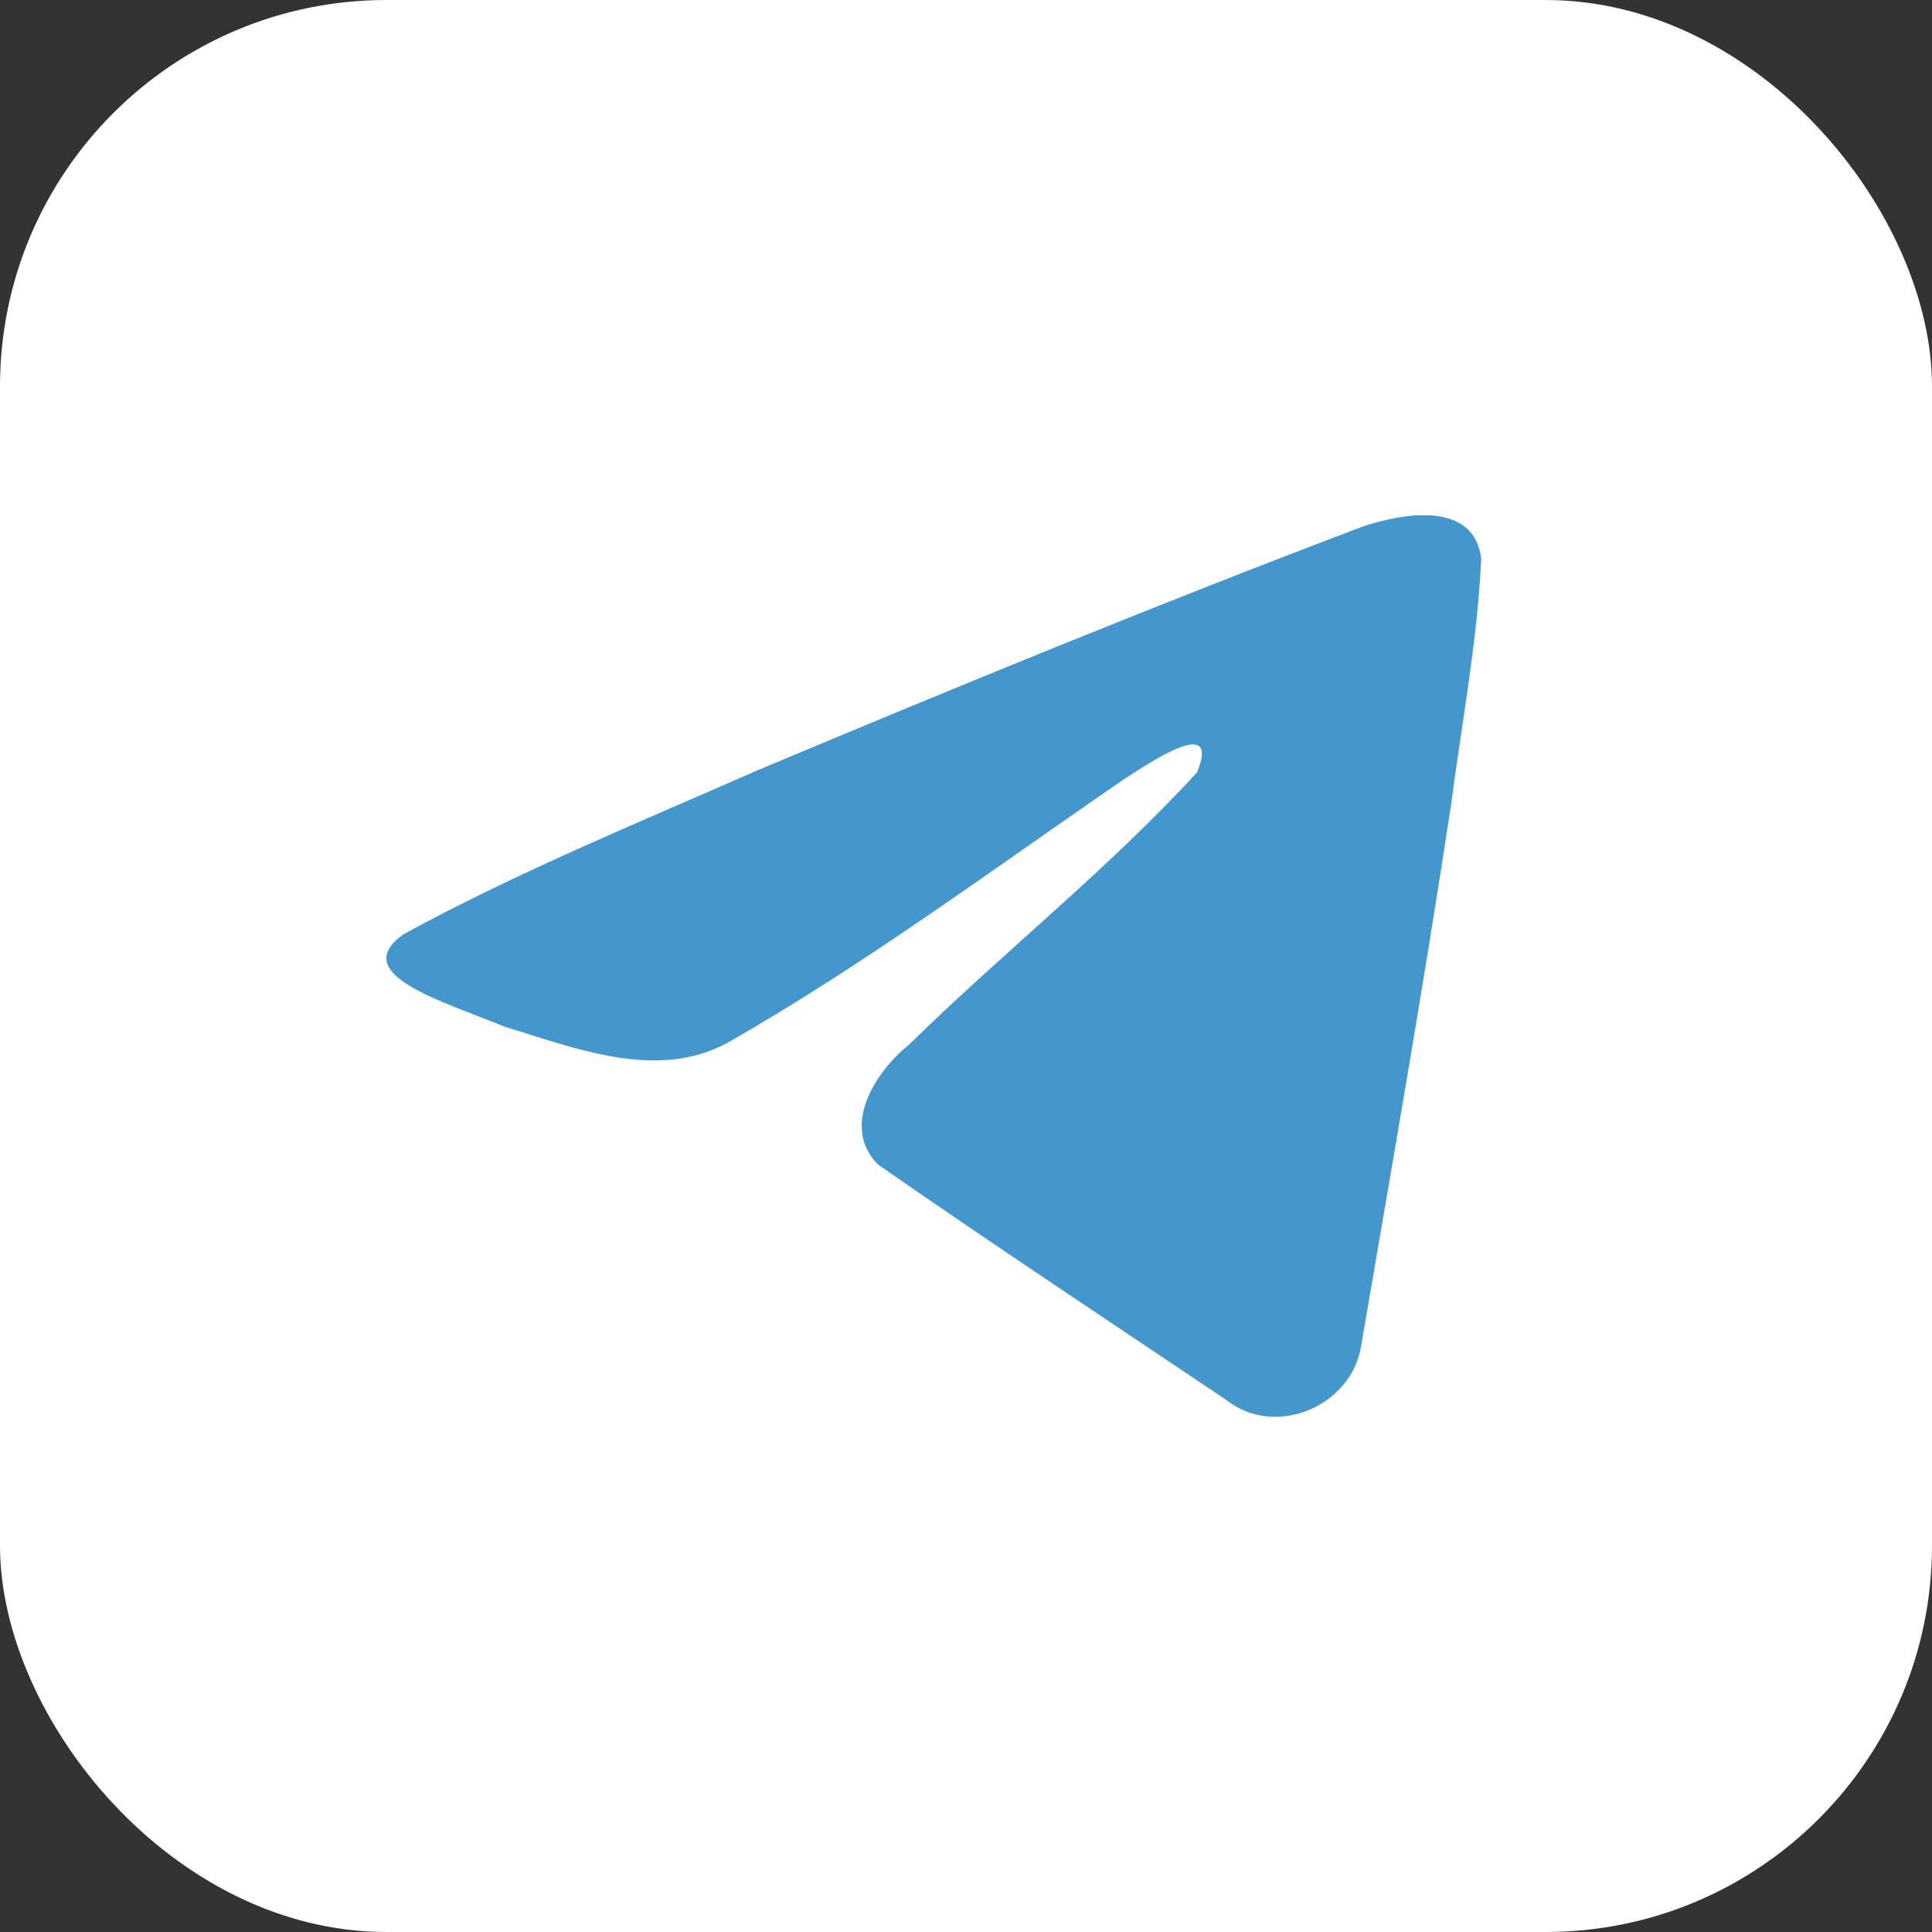
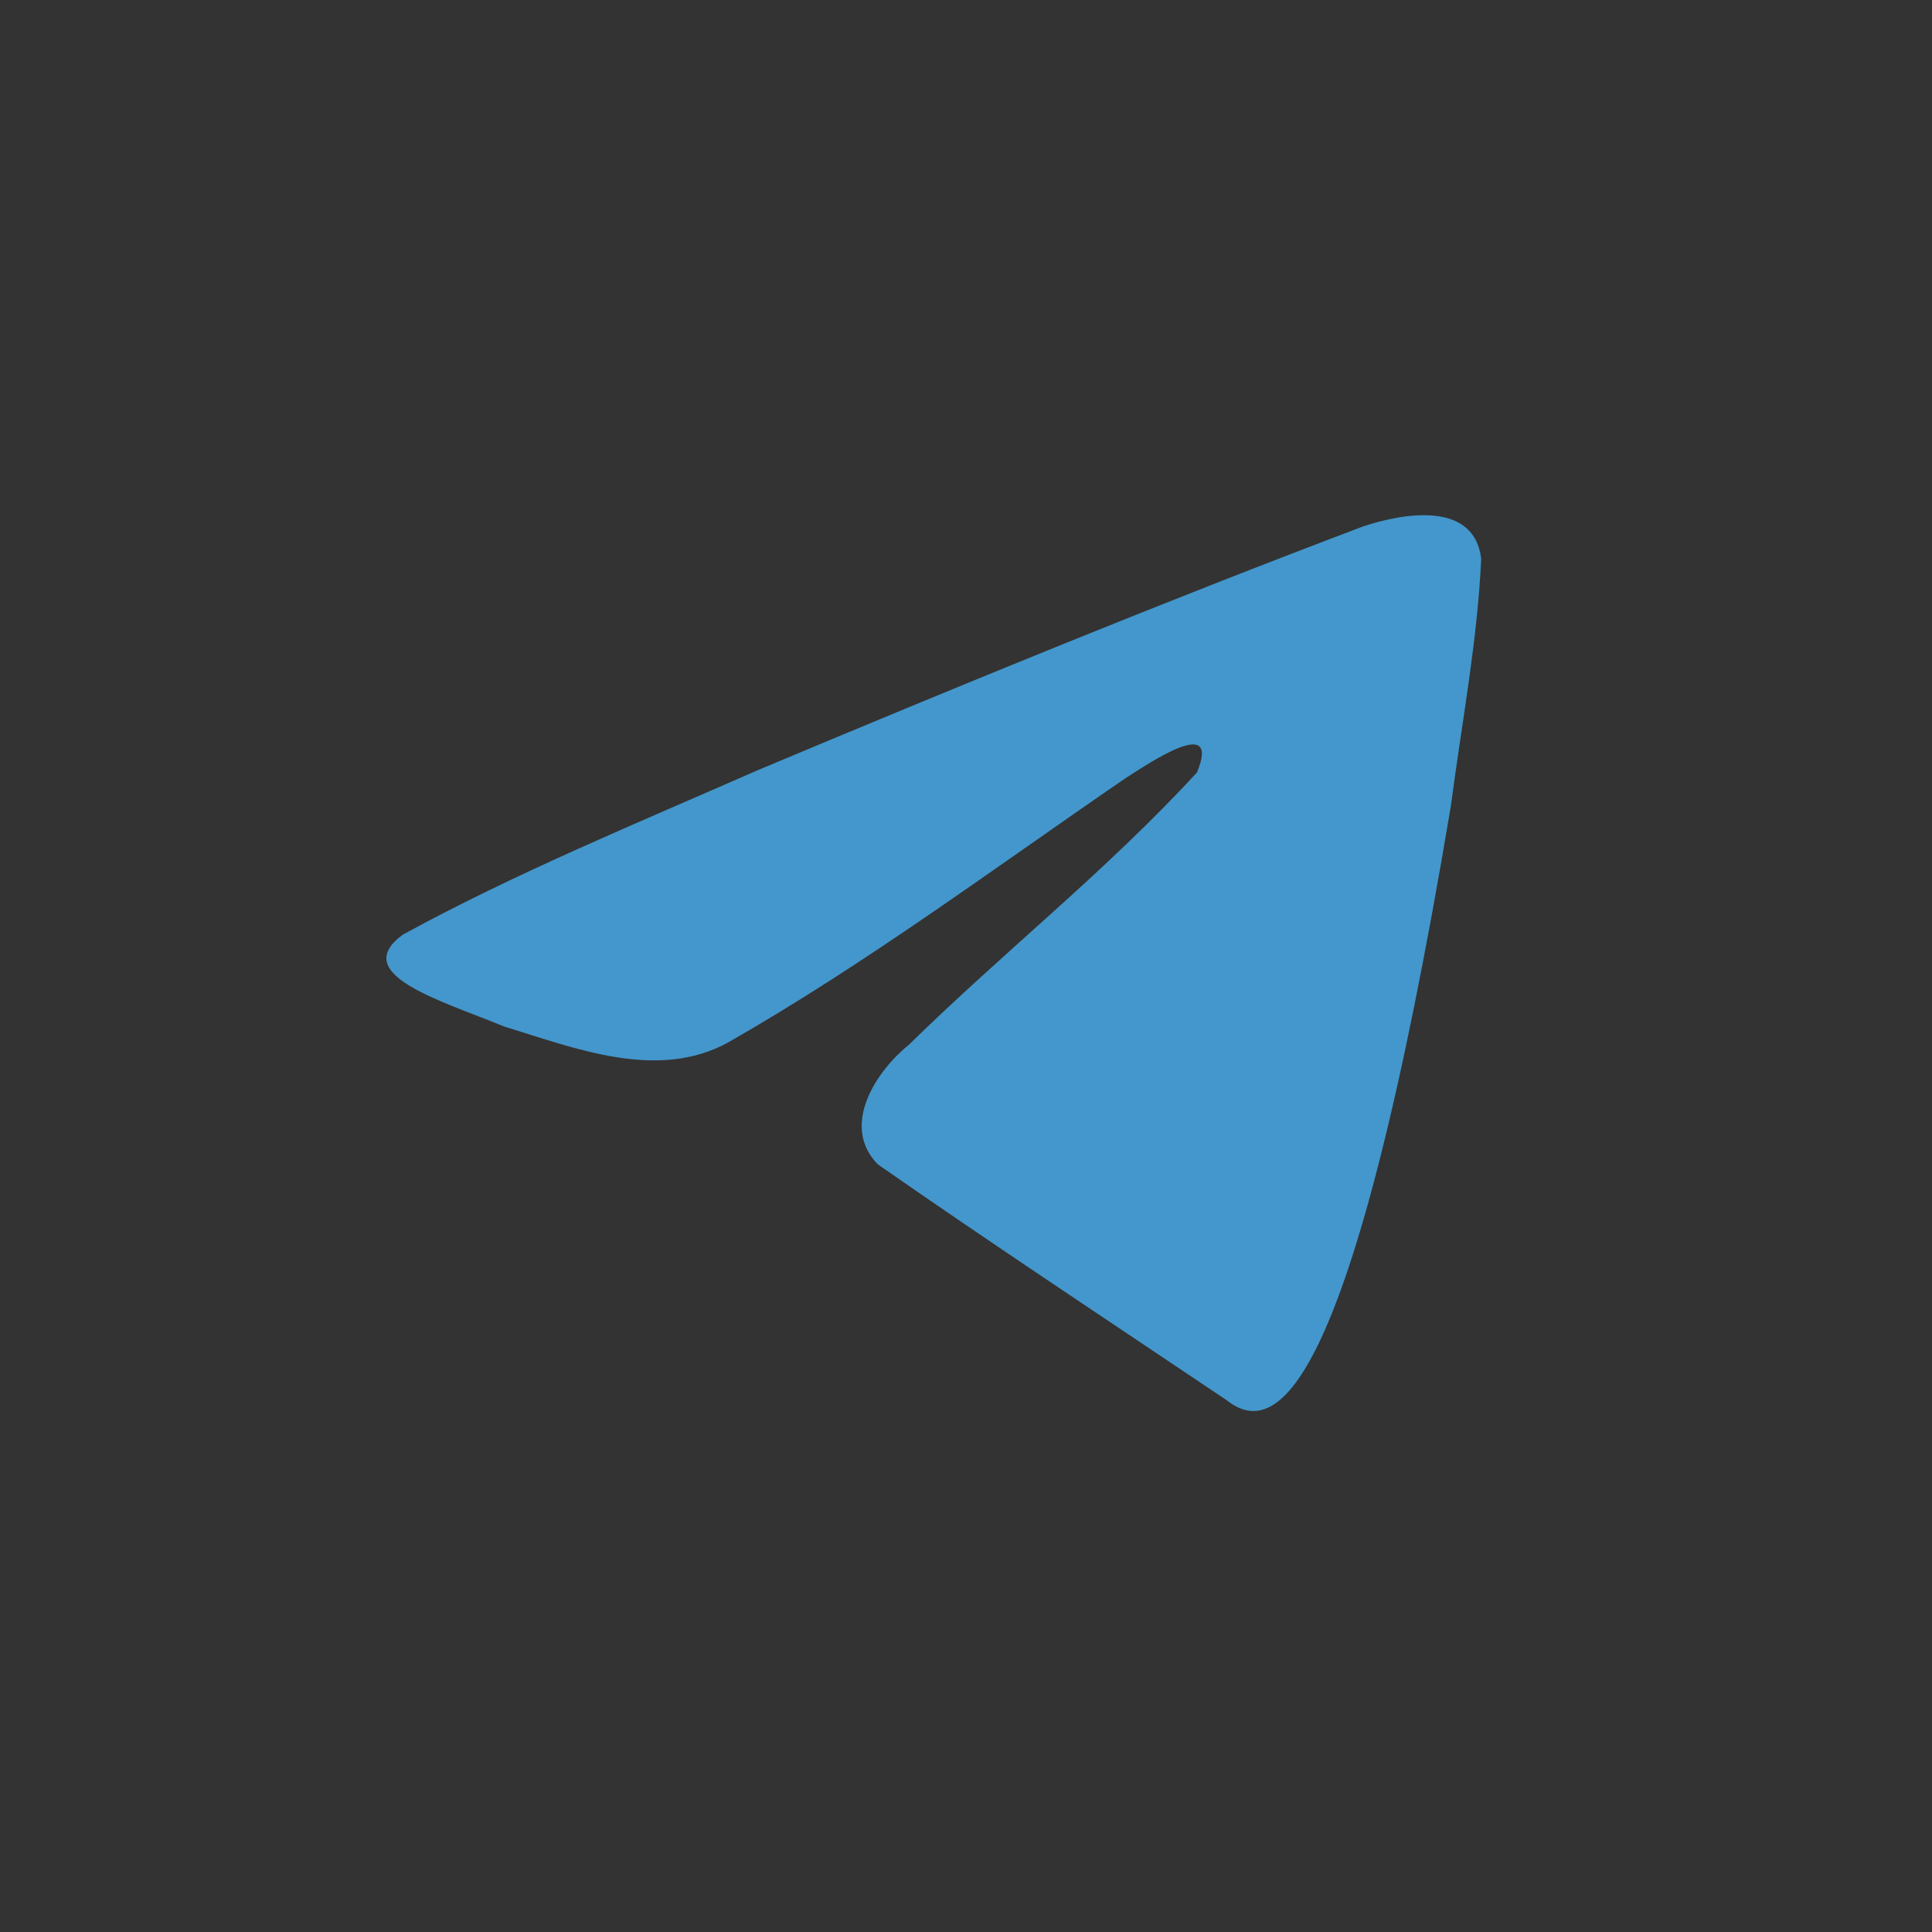
<svg xmlns="http://www.w3.org/2000/svg" width="30" height="30" viewBox="0 0 30 30" fill="none">
  <rect x="0" y="0" width="30" height="30" fill="#333333" stroke="none" />
-   <rect width="30" height="30" rx="6" fill="white" />
-   <path d="M6.257 14.512C7.996 13.56 9.937 12.764 11.751 11.966C14.872 10.657 18.005 9.37 21.169 8.173C21.785 7.969 22.892 7.77 23 8.677C22.941 9.961 22.696 11.238 22.529 12.515C22.103 15.323 21.611 18.121 21.132 20.919C20.967 21.851 19.793 22.334 19.041 21.738C17.235 20.524 15.415 19.323 13.633 18.082C13.049 17.492 13.59 16.645 14.112 16.224C15.599 14.766 17.176 13.528 18.586 11.995C18.966 11.082 17.843 11.851 17.472 12.087C15.436 13.482 13.45 14.963 11.303 16.189C10.206 16.789 8.928 16.276 7.832 15.941C6.849 15.537 5.409 15.129 6.257 14.512L6.257 14.512Z" fill="#4397CC" />
+   <path d="M6.257 14.512C7.996 13.56 9.937 12.764 11.751 11.966C14.872 10.657 18.005 9.37 21.169 8.173C21.785 7.969 22.892 7.77 23 8.677C22.941 9.961 22.696 11.238 22.529 12.515C20.967 21.851 19.793 22.334 19.041 21.738C17.235 20.524 15.415 19.323 13.633 18.082C13.049 17.492 13.59 16.645 14.112 16.224C15.599 14.766 17.176 13.528 18.586 11.995C18.966 11.082 17.843 11.851 17.472 12.087C15.436 13.482 13.45 14.963 11.303 16.189C10.206 16.789 8.928 16.276 7.832 15.941C6.849 15.537 5.409 15.129 6.257 14.512L6.257 14.512Z" fill="#4397CC" />
</svg>